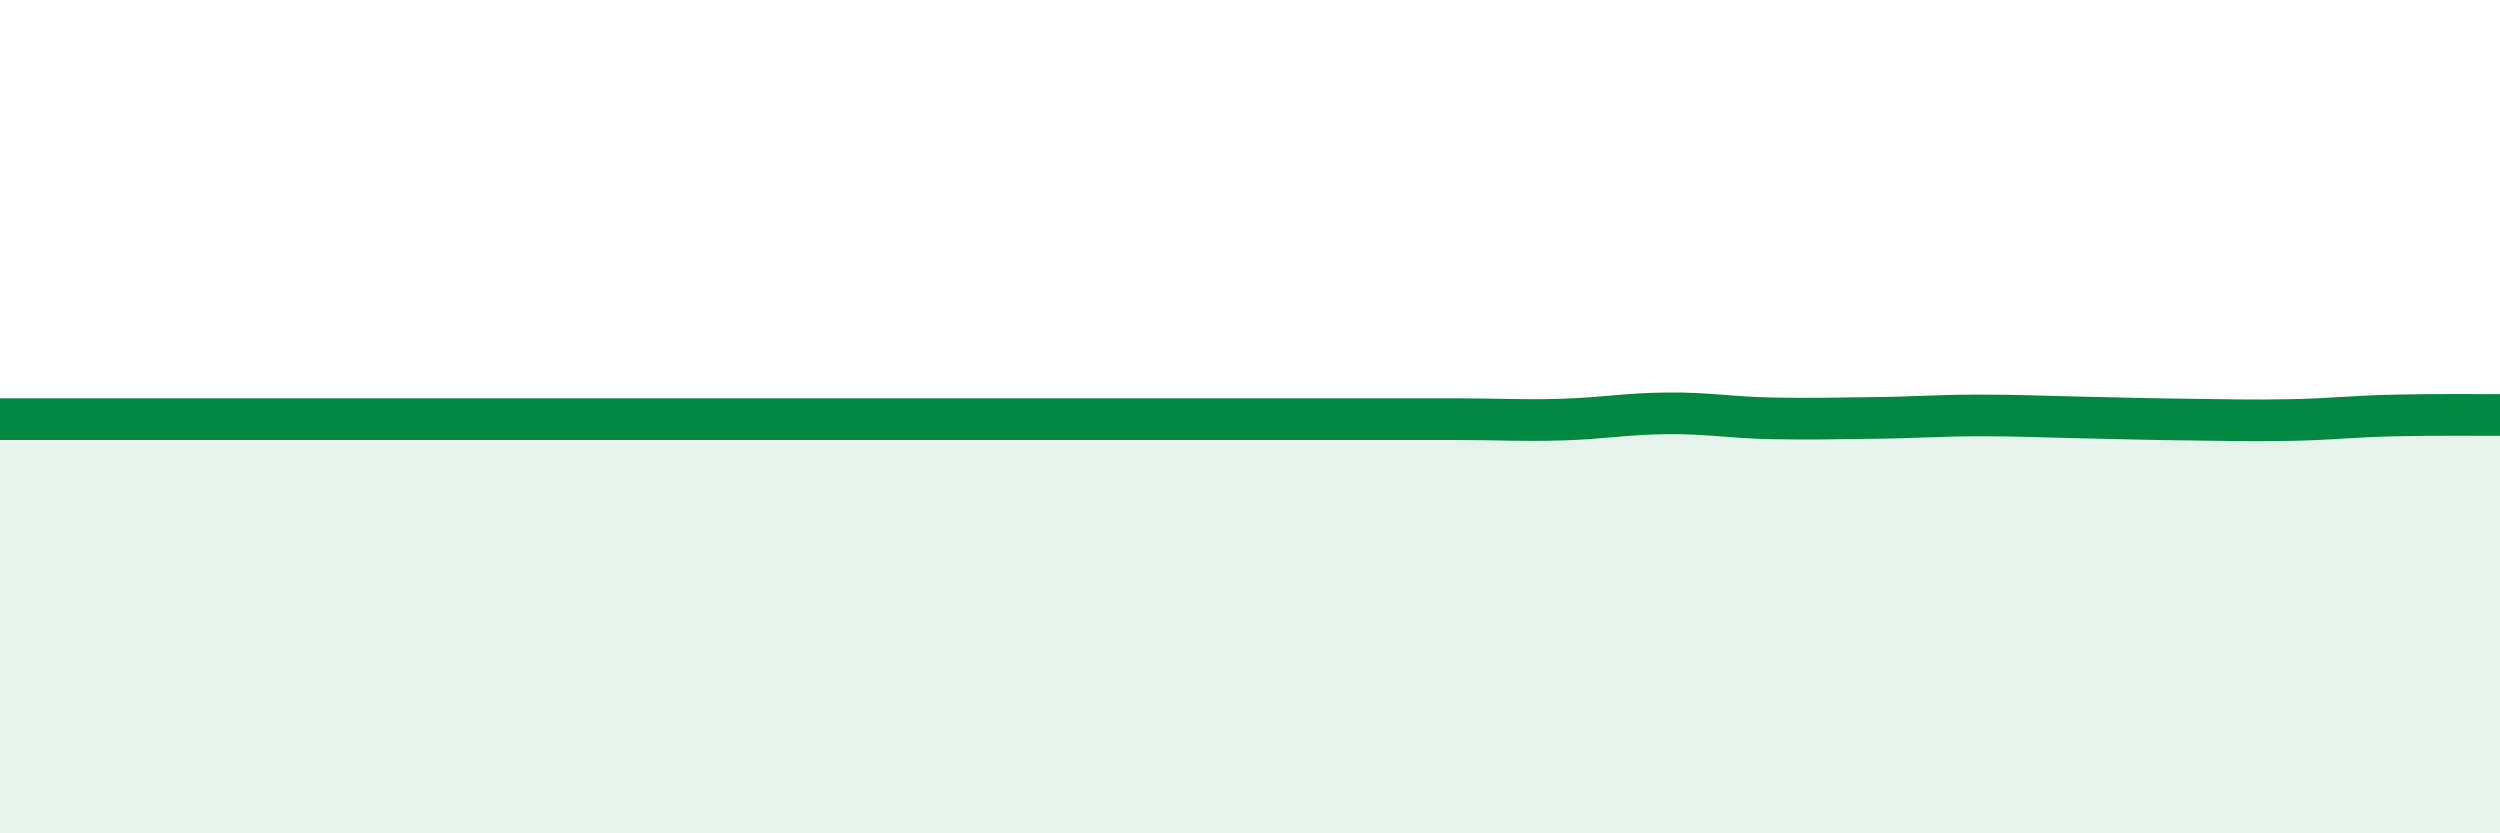
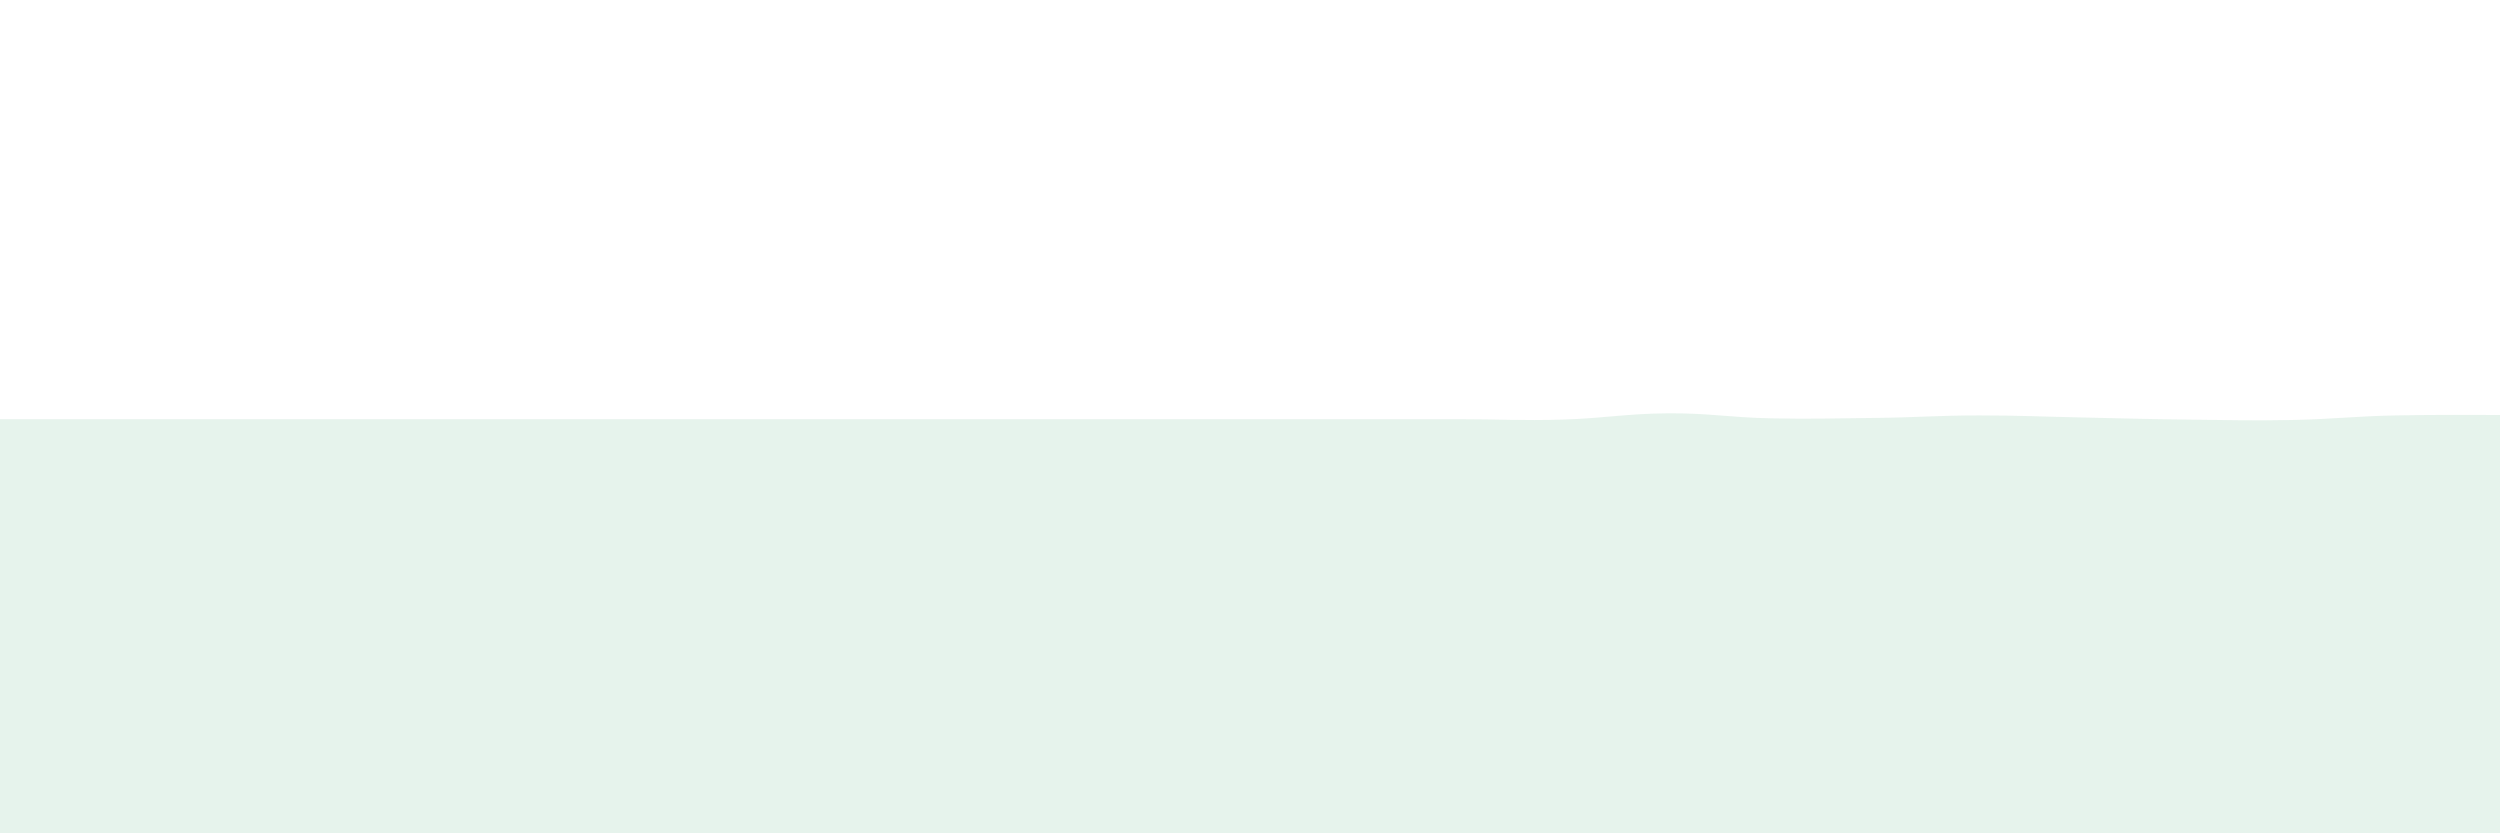
<svg xmlns="http://www.w3.org/2000/svg" width="60" height="20" viewBox="0 0 60 20">
  <path d="M 0,10.06 C 0.5,10.06 1.5,10.06 2.5,10.06 C 3.5,10.06 4,10.06 5,10.06 C 6,10.06 6.5,10.06 7.5,10.06 C 8.5,10.06 9,10.06 10,10.06 C 11,10.06 11.5,10.06 12.5,10.06 C 13.5,10.06 14,10.06 15,10.06 C 16,10.06 15.5,10.06 17.5,10.06 C 19.5,10.06 23,10.06 25,10.06 C 27,10.06 26.5,10.06 27.5,10.06 C 28.5,10.06 29,10.06 30,10.06 C 31,10.06 31.5,10.06 32.5,10.06 C 33.5,10.06 34,10.06 35,10.06 C 36,10.06 36.5,10.1 37.5,10.07 C 38.5,10.04 39,9.93 40,9.92 C 41,9.91 41.5,10.02 42.5,10.04 C 43.5,10.06 44,10.04 45,10.03 C 46,10.02 46.5,9.97 47.5,9.97 C 48.5,9.97 49,10 50,10.02 C 51,10.04 51.5,10.06 52.5,10.07 C 53.5,10.08 54,10.1 55,10.08 C 56,10.06 56.5,9.99 57.5,9.97 C 58.5,9.95 59.5,9.96 60,9.96L60 20L0 20Z" fill="#008740" opacity="0.1" stroke-linecap="round" stroke-linejoin="round" />
-   <path d="M 0,10.06 C 0.5,10.06 1.5,10.06 2.5,10.06 C 3.5,10.06 4,10.06 5,10.06 C 6,10.06 6.5,10.06 7.5,10.06 C 8.5,10.06 9,10.06 10,10.06 C 11,10.06 11.5,10.06 12.5,10.06 C 13.5,10.06 14,10.06 15,10.06 C 16,10.06 15.5,10.06 17.5,10.06 C 19.5,10.06 23,10.06 25,10.06 C 27,10.06 26.5,10.06 27.5,10.06 C 28.5,10.06 29,10.06 30,10.06 C 31,10.06 31.5,10.06 32.5,10.06 C 33.5,10.06 34,10.06 35,10.06 C 36,10.06 36.5,10.1 37.5,10.07 C 38.5,10.04 39,9.93 40,9.92 C 41,9.91 41.5,10.02 42.5,10.04 C 43.5,10.06 44,10.04 45,10.03 C 46,10.02 46.5,9.97 47.5,9.97 C 48.5,9.97 49,10 50,10.02 C 51,10.04 51.5,10.06 52.5,10.07 C 53.5,10.08 54,10.1 55,10.08 C 56,10.06 56.5,9.99 57.5,9.97 C 58.5,9.95 59.5,9.96 60,9.96" stroke="#008740" stroke-width="1" fill="none" stroke-linecap="round" stroke-linejoin="round" />
</svg>